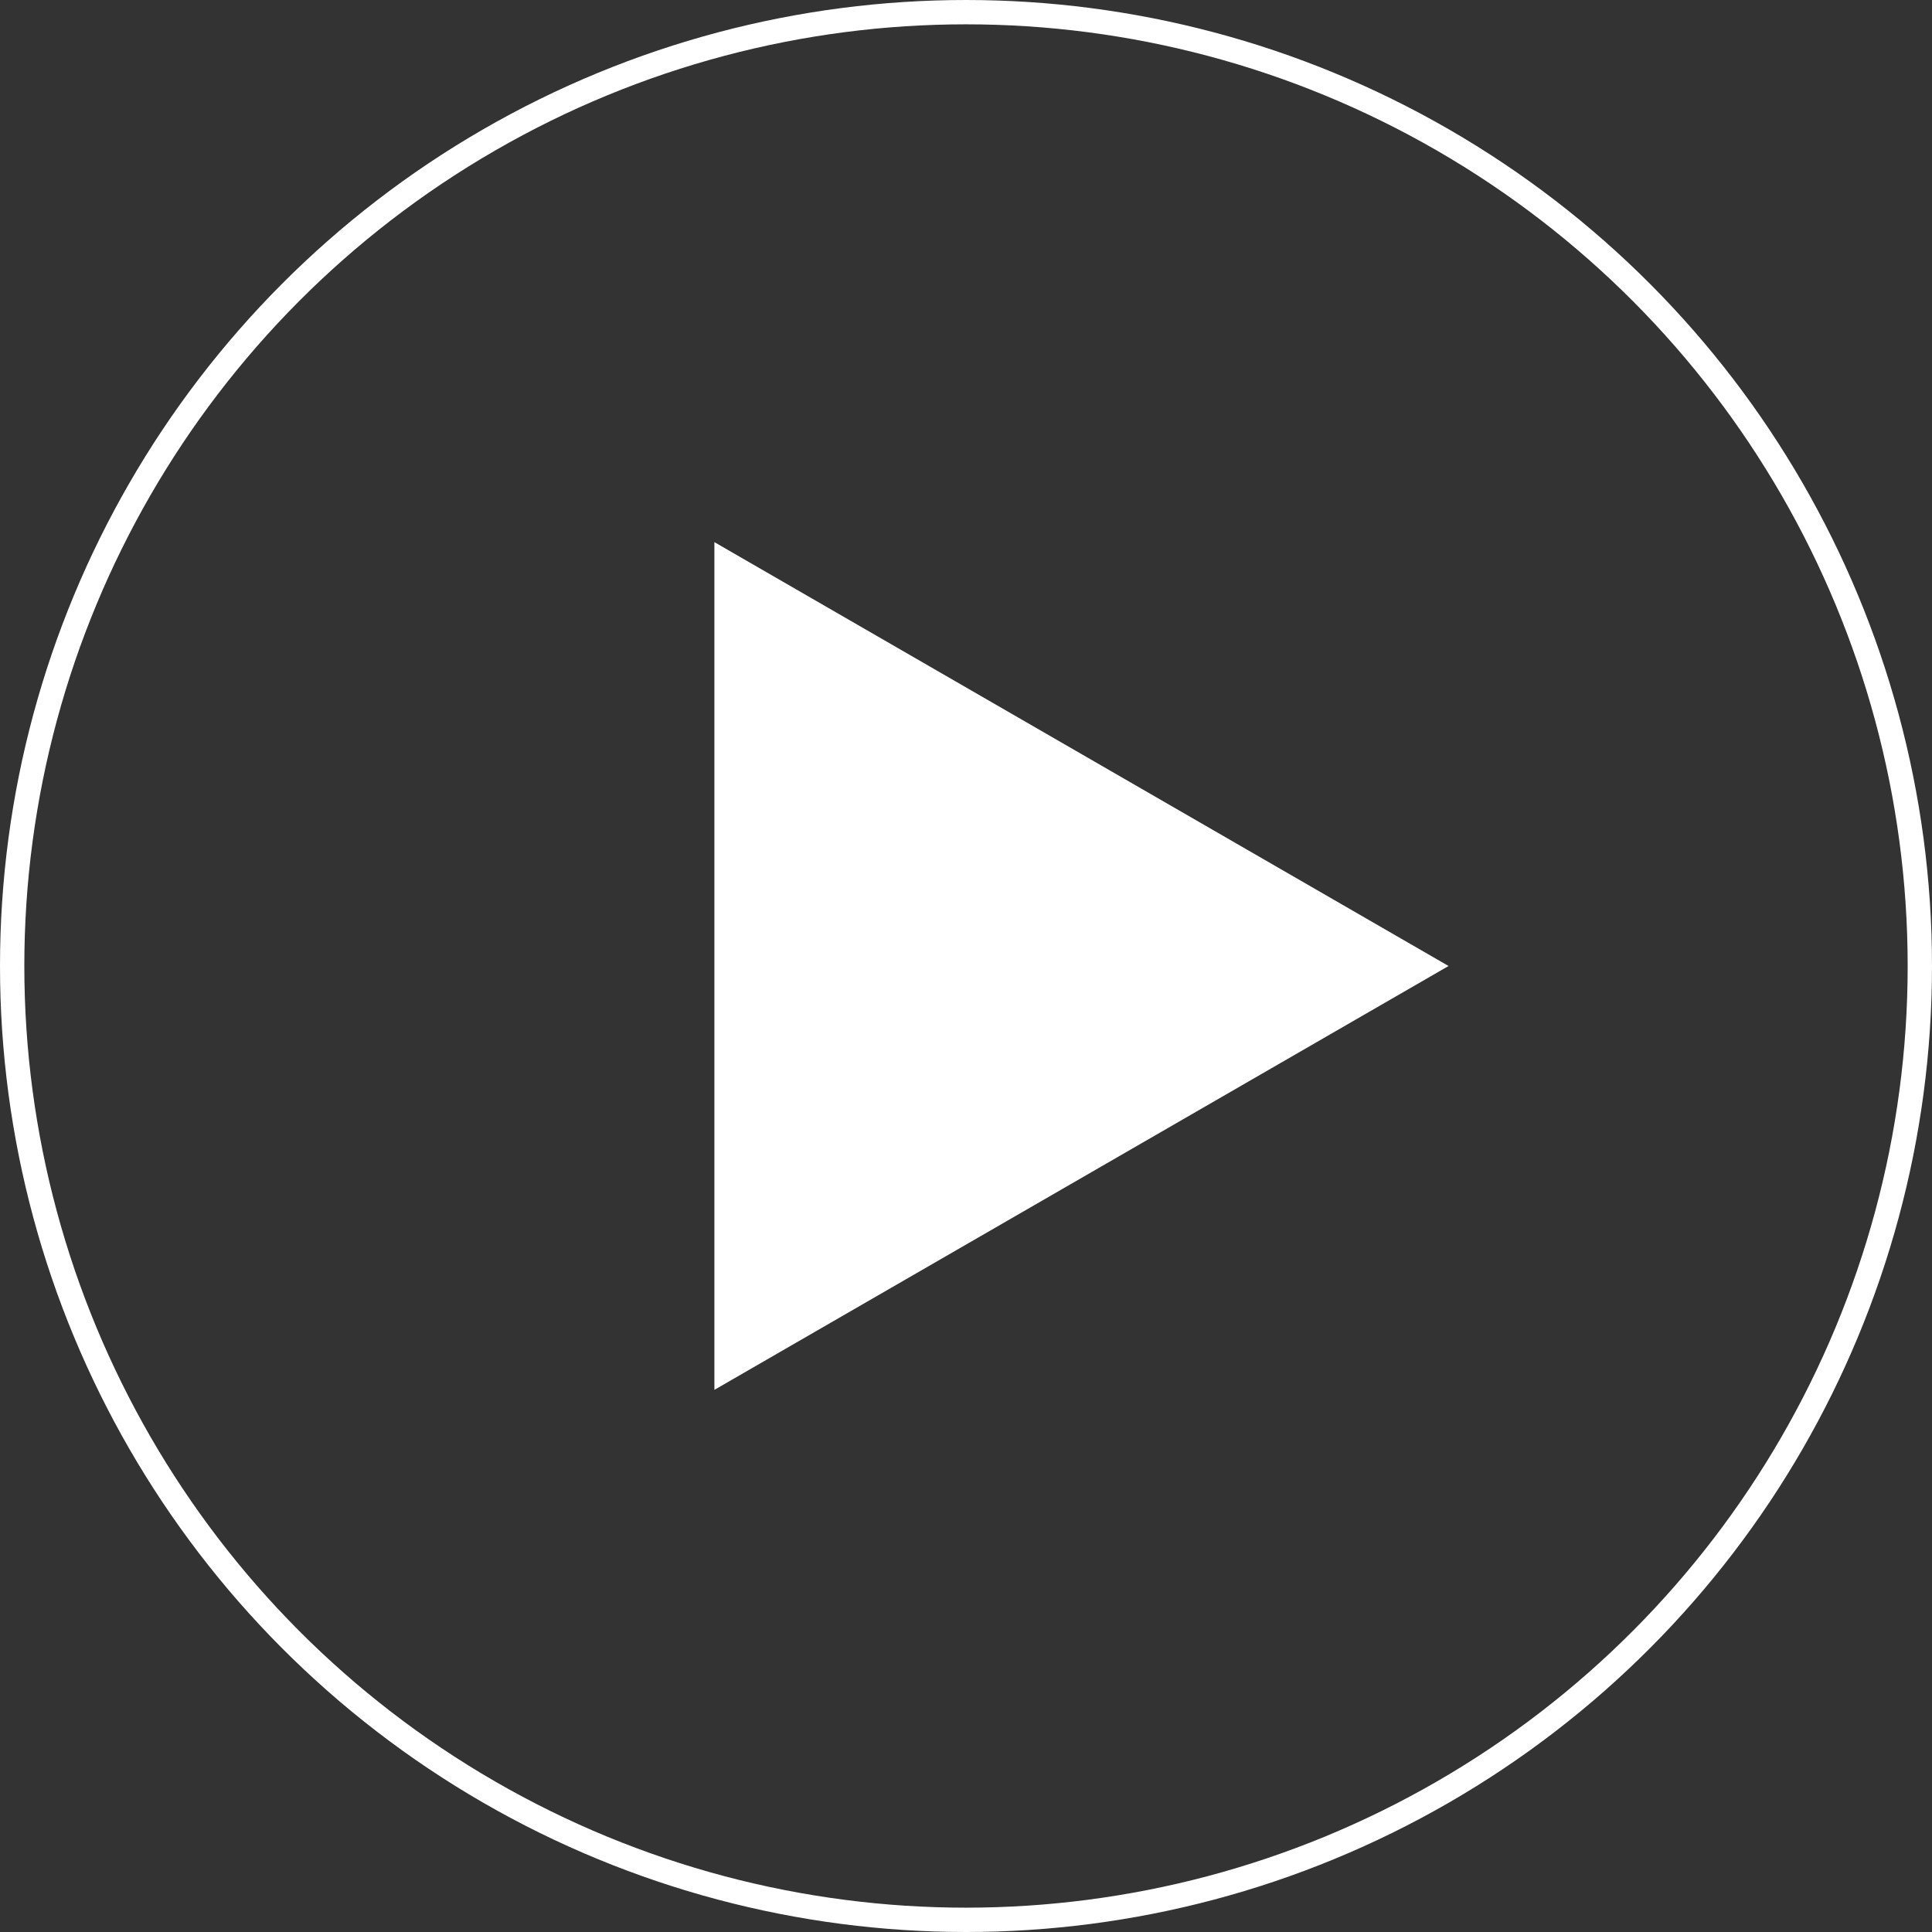
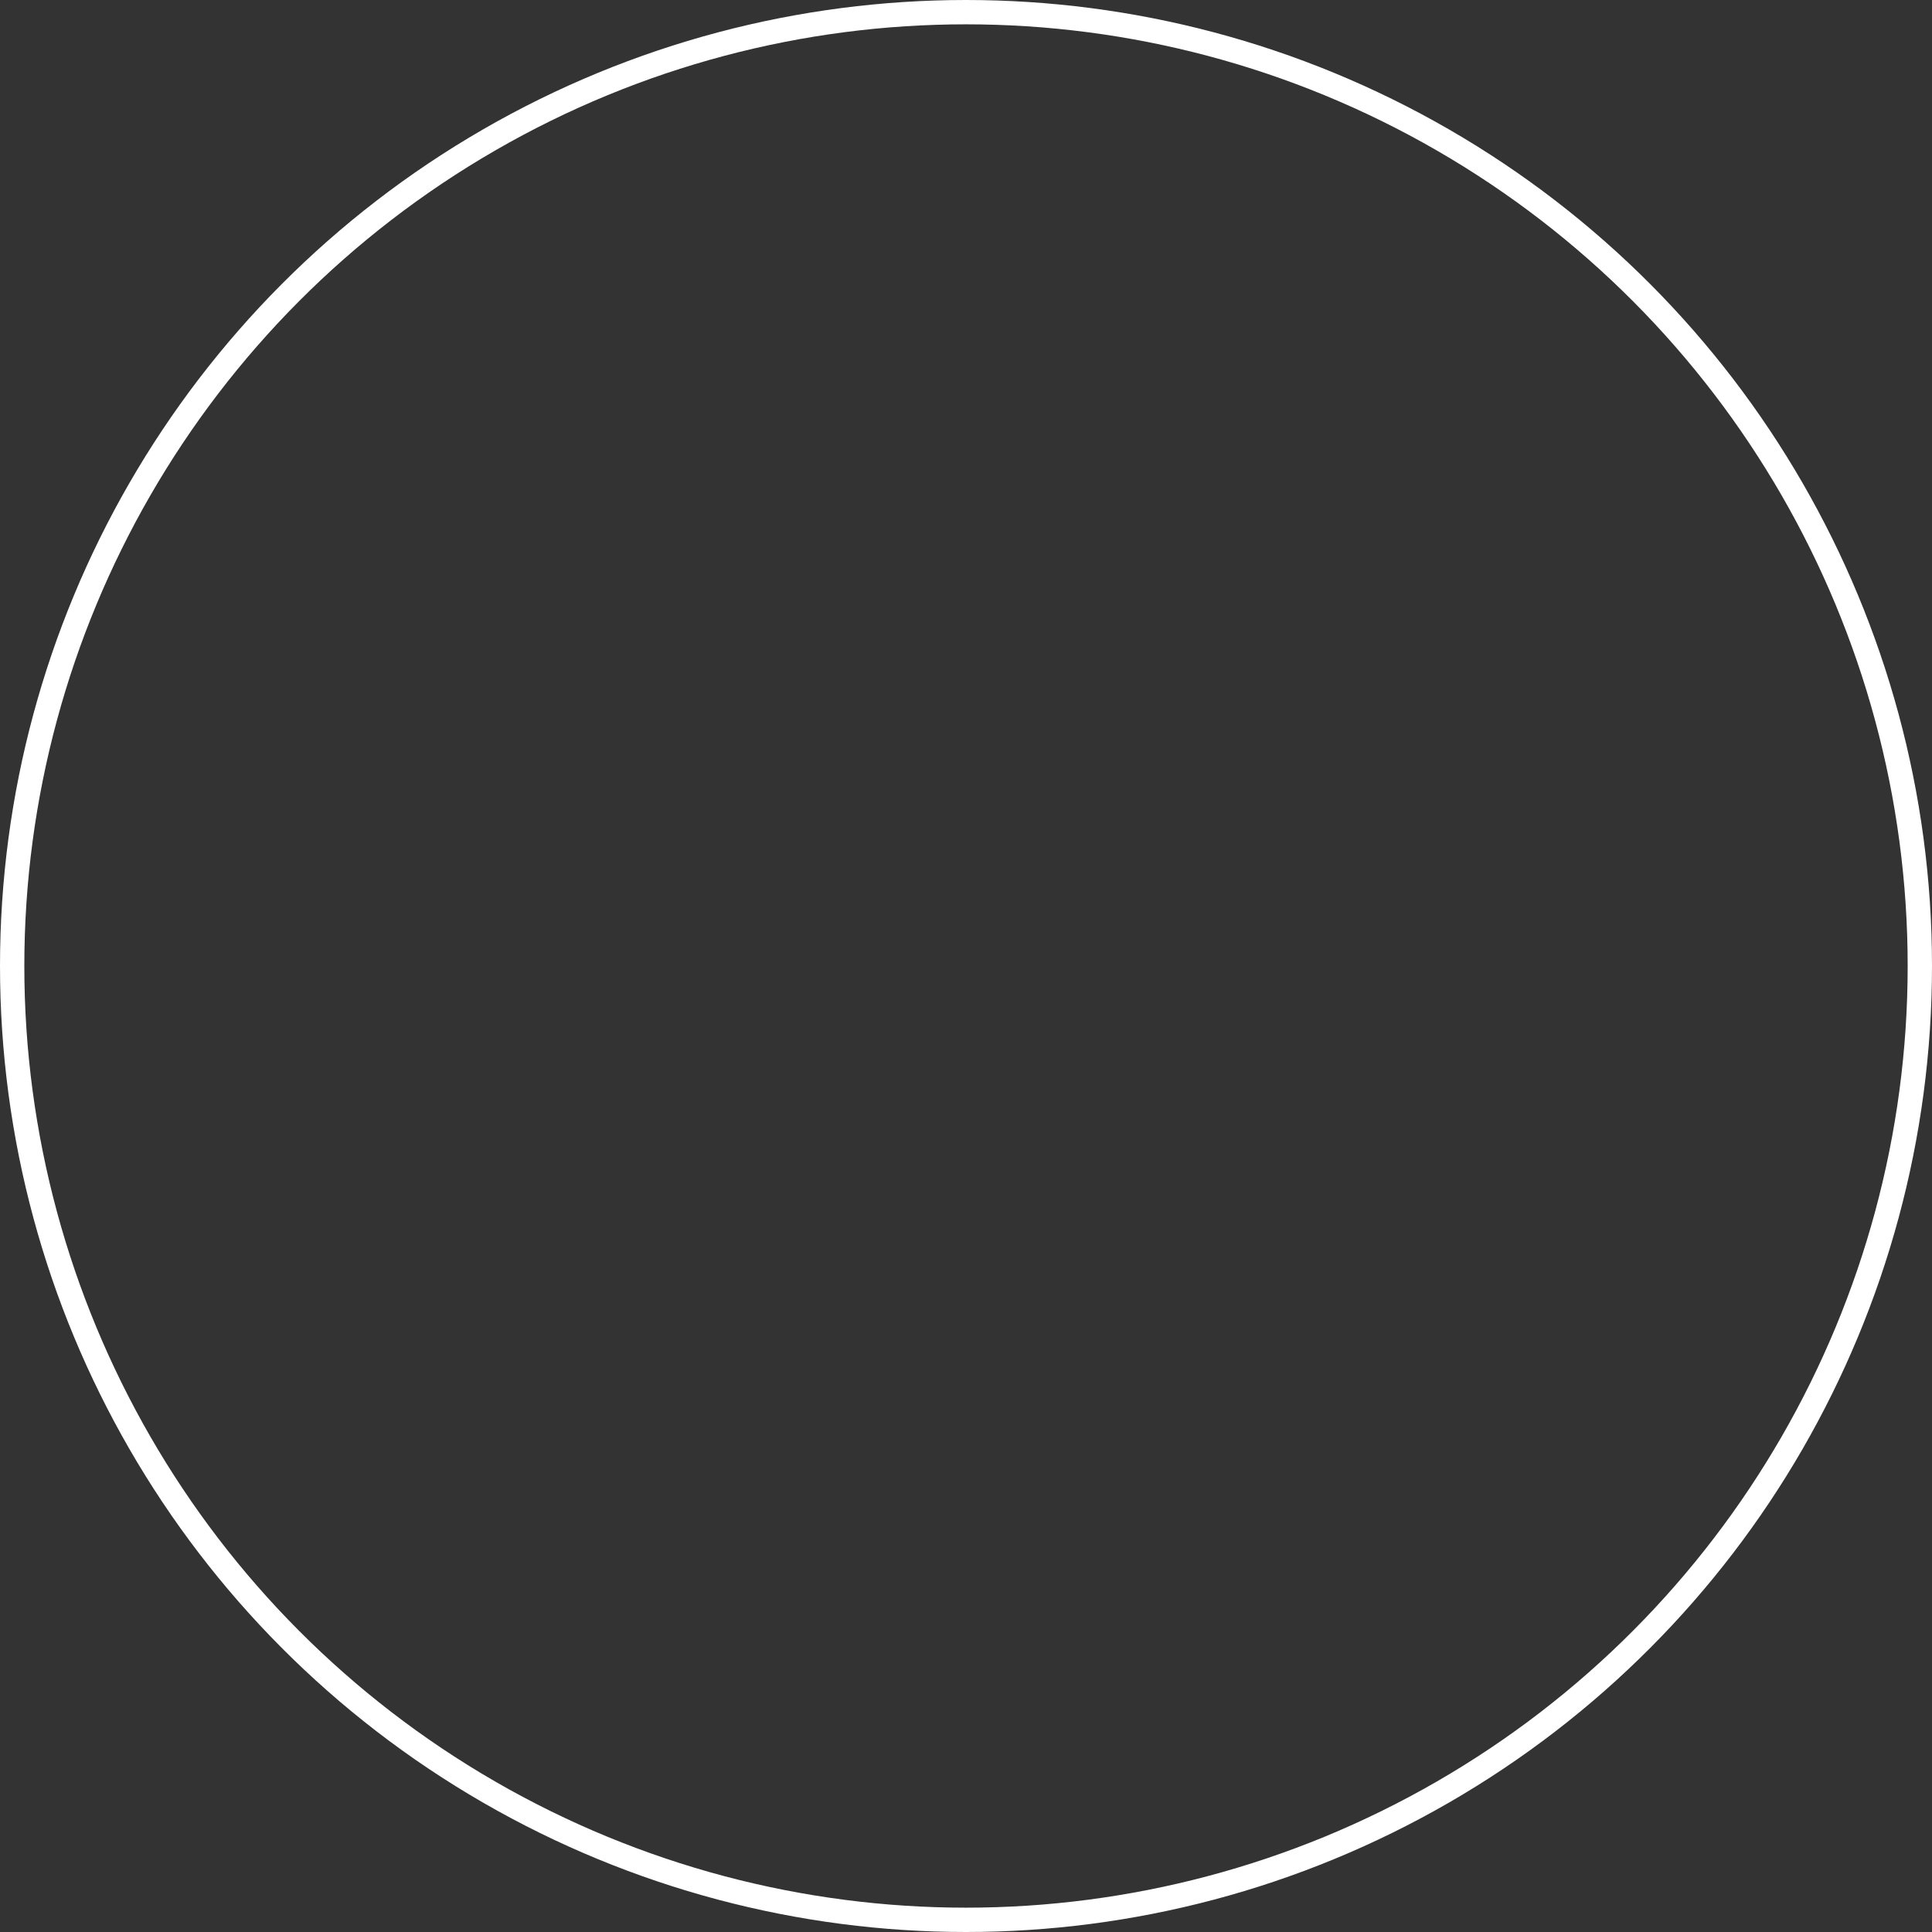
<svg xmlns="http://www.w3.org/2000/svg" width="236.66" height="236.66" viewBox="0 0 236.66 236.66">
  <rect x="0" y="0" width="236.66" height="236.66" fill="#333333" stroke="none" />
  <defs>
    <style>.cls-1{fill:none;stroke:#fff;stroke-miterlimit:10;stroke-width:2.98px;}.cls-2{fill:#fff;}</style>
  </defs>
  <g id="Layer_2" data-name="Layer 2">
    <g id="Layer_1-2" data-name="Layer 1">
      <circle class="cls-1" cx="118.33" cy="118.33" r="116.84" />
-       <polygon class="cls-2" points="177.44 118.33 87.51 66.41 87.51 170.25 177.44 118.33" />
    </g>
  </g>
</svg>